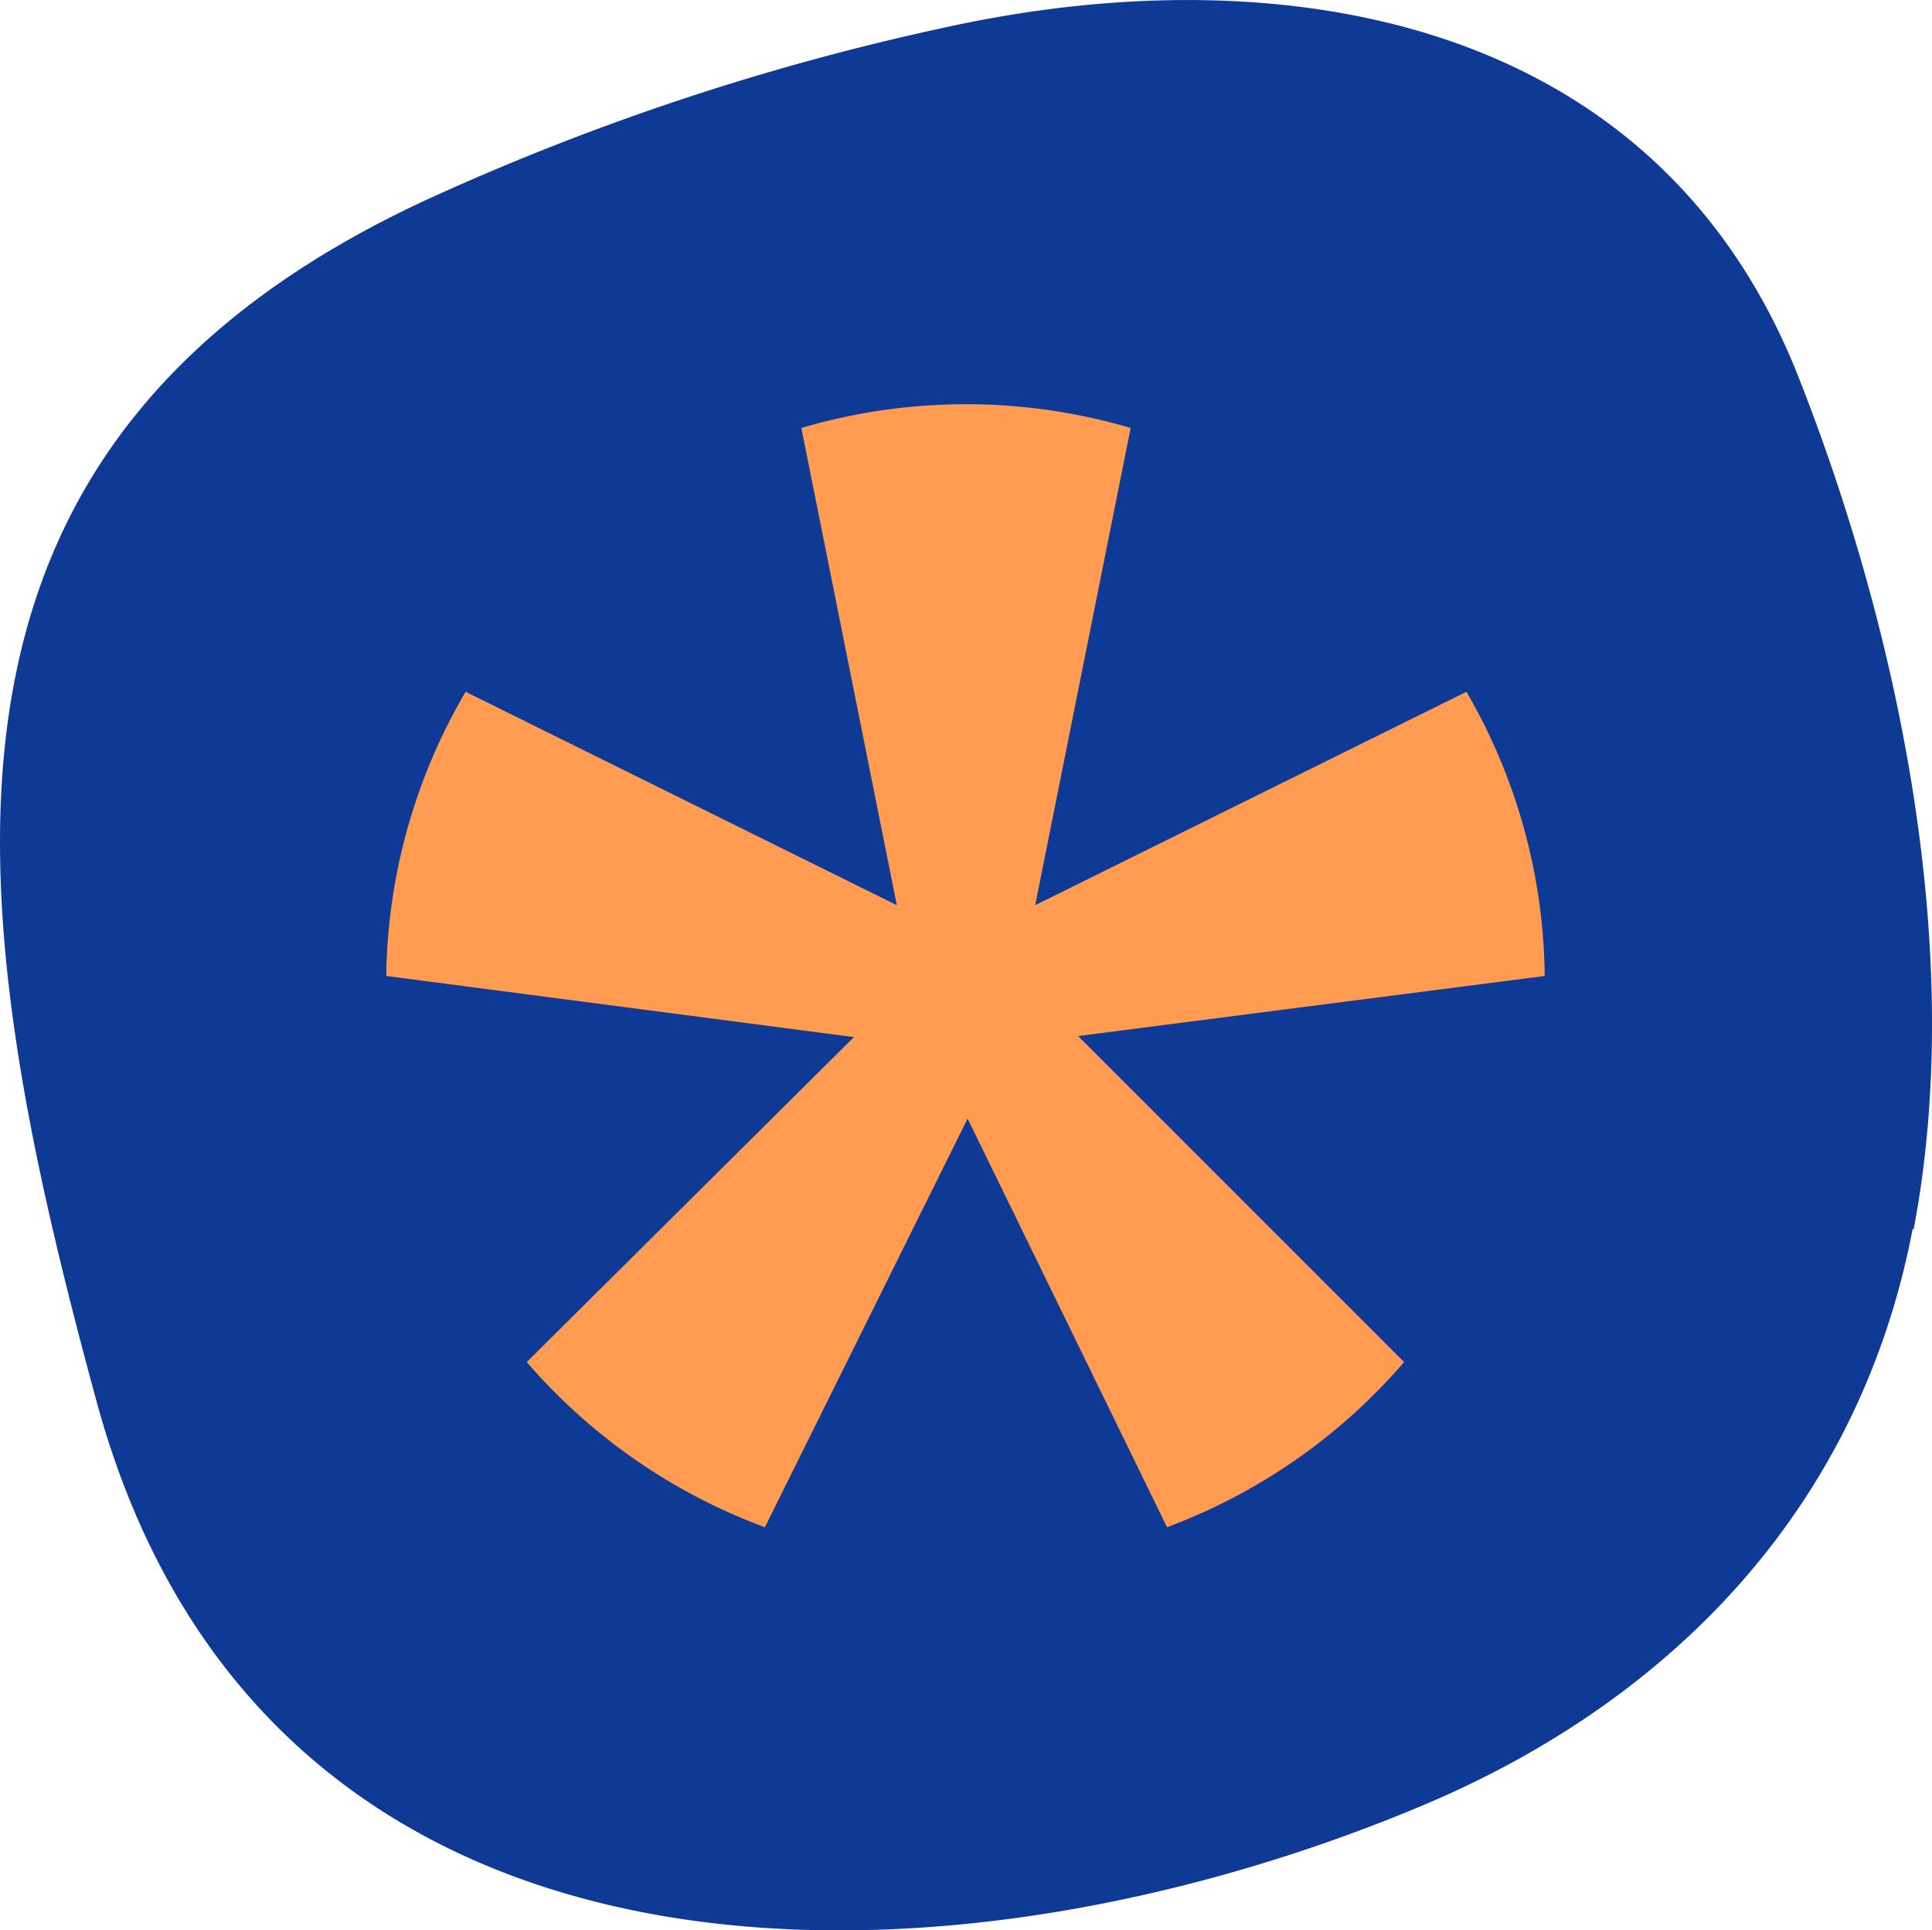
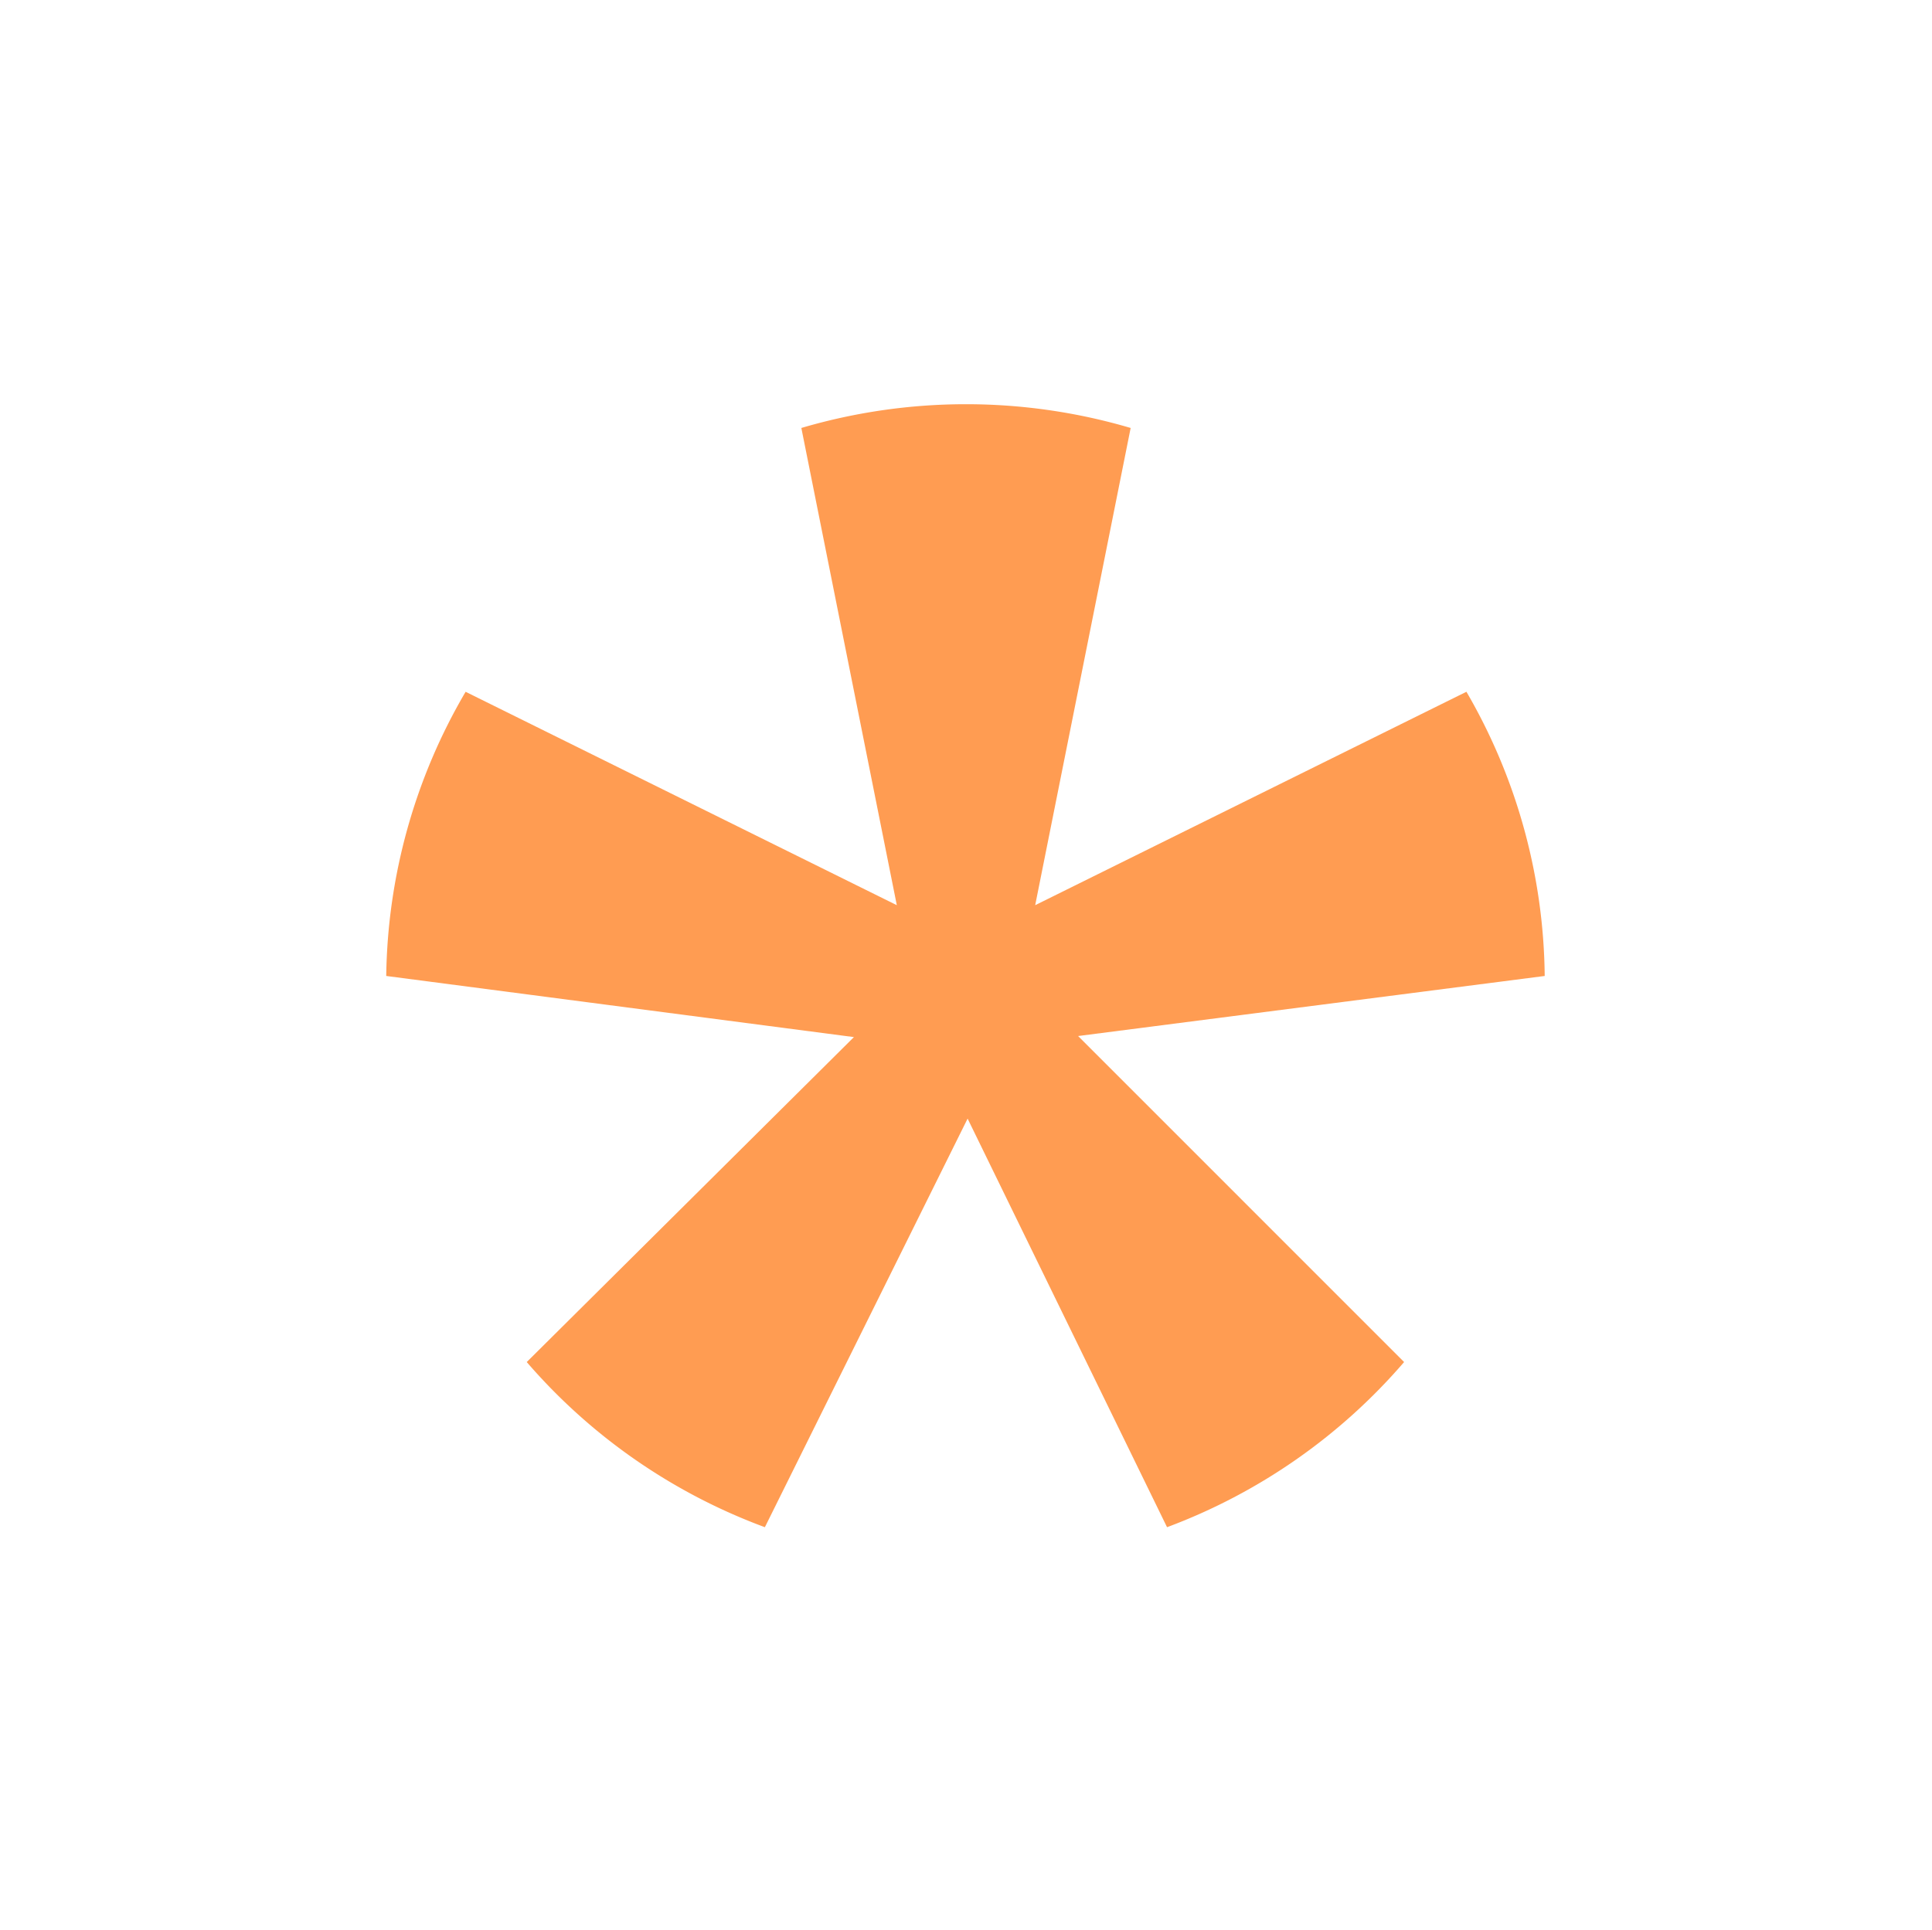
<svg xmlns="http://www.w3.org/2000/svg" width="96.252" height="96.194" viewBox="0 0 96.252 96.194">
  <g id="Group_20479" data-name="Group 20479" transform="translate(-2.294 0.004)">
-     <path id="Path_19268" data-name="Path 19268" d="M99.58,61.238c-2.619,13.681-11.757,23.3-24.1,28.59-24.1,10.26-57.929,11.009-66.372-19.986C2.266,44.725-.994,22.227,25.566,9.936a125.744,125.744,0,0,1,25.918-8.6C67.89-2.248,86.7.638,93.862,18.7c4.863,12.291,8.443,28.483,5.771,42.538" transform="translate(-1.999 0.004)" fill="#0e3a96" />
    <path id="Path_19269" data-name="Path 19269" d="M74.769,69.169l23.246-2.993a28.7,28.7,0,0,0-3.9-14.162L72.631,62.649l4.756-23.781a29.018,29.018,0,0,0-16.406,0l4.756,23.781L44.255,52.015A28.7,28.7,0,0,0,40.3,66.176l23.3,3.046L47.3,85.415a28.911,28.911,0,0,0,11.864,8.23l10.1-20.361L79.2,93.645a28.911,28.911,0,0,0,11.81-8.23Z" transform="translate(-18.764 -17.546)" fill="#ff9c52" />
  </g>
</svg>